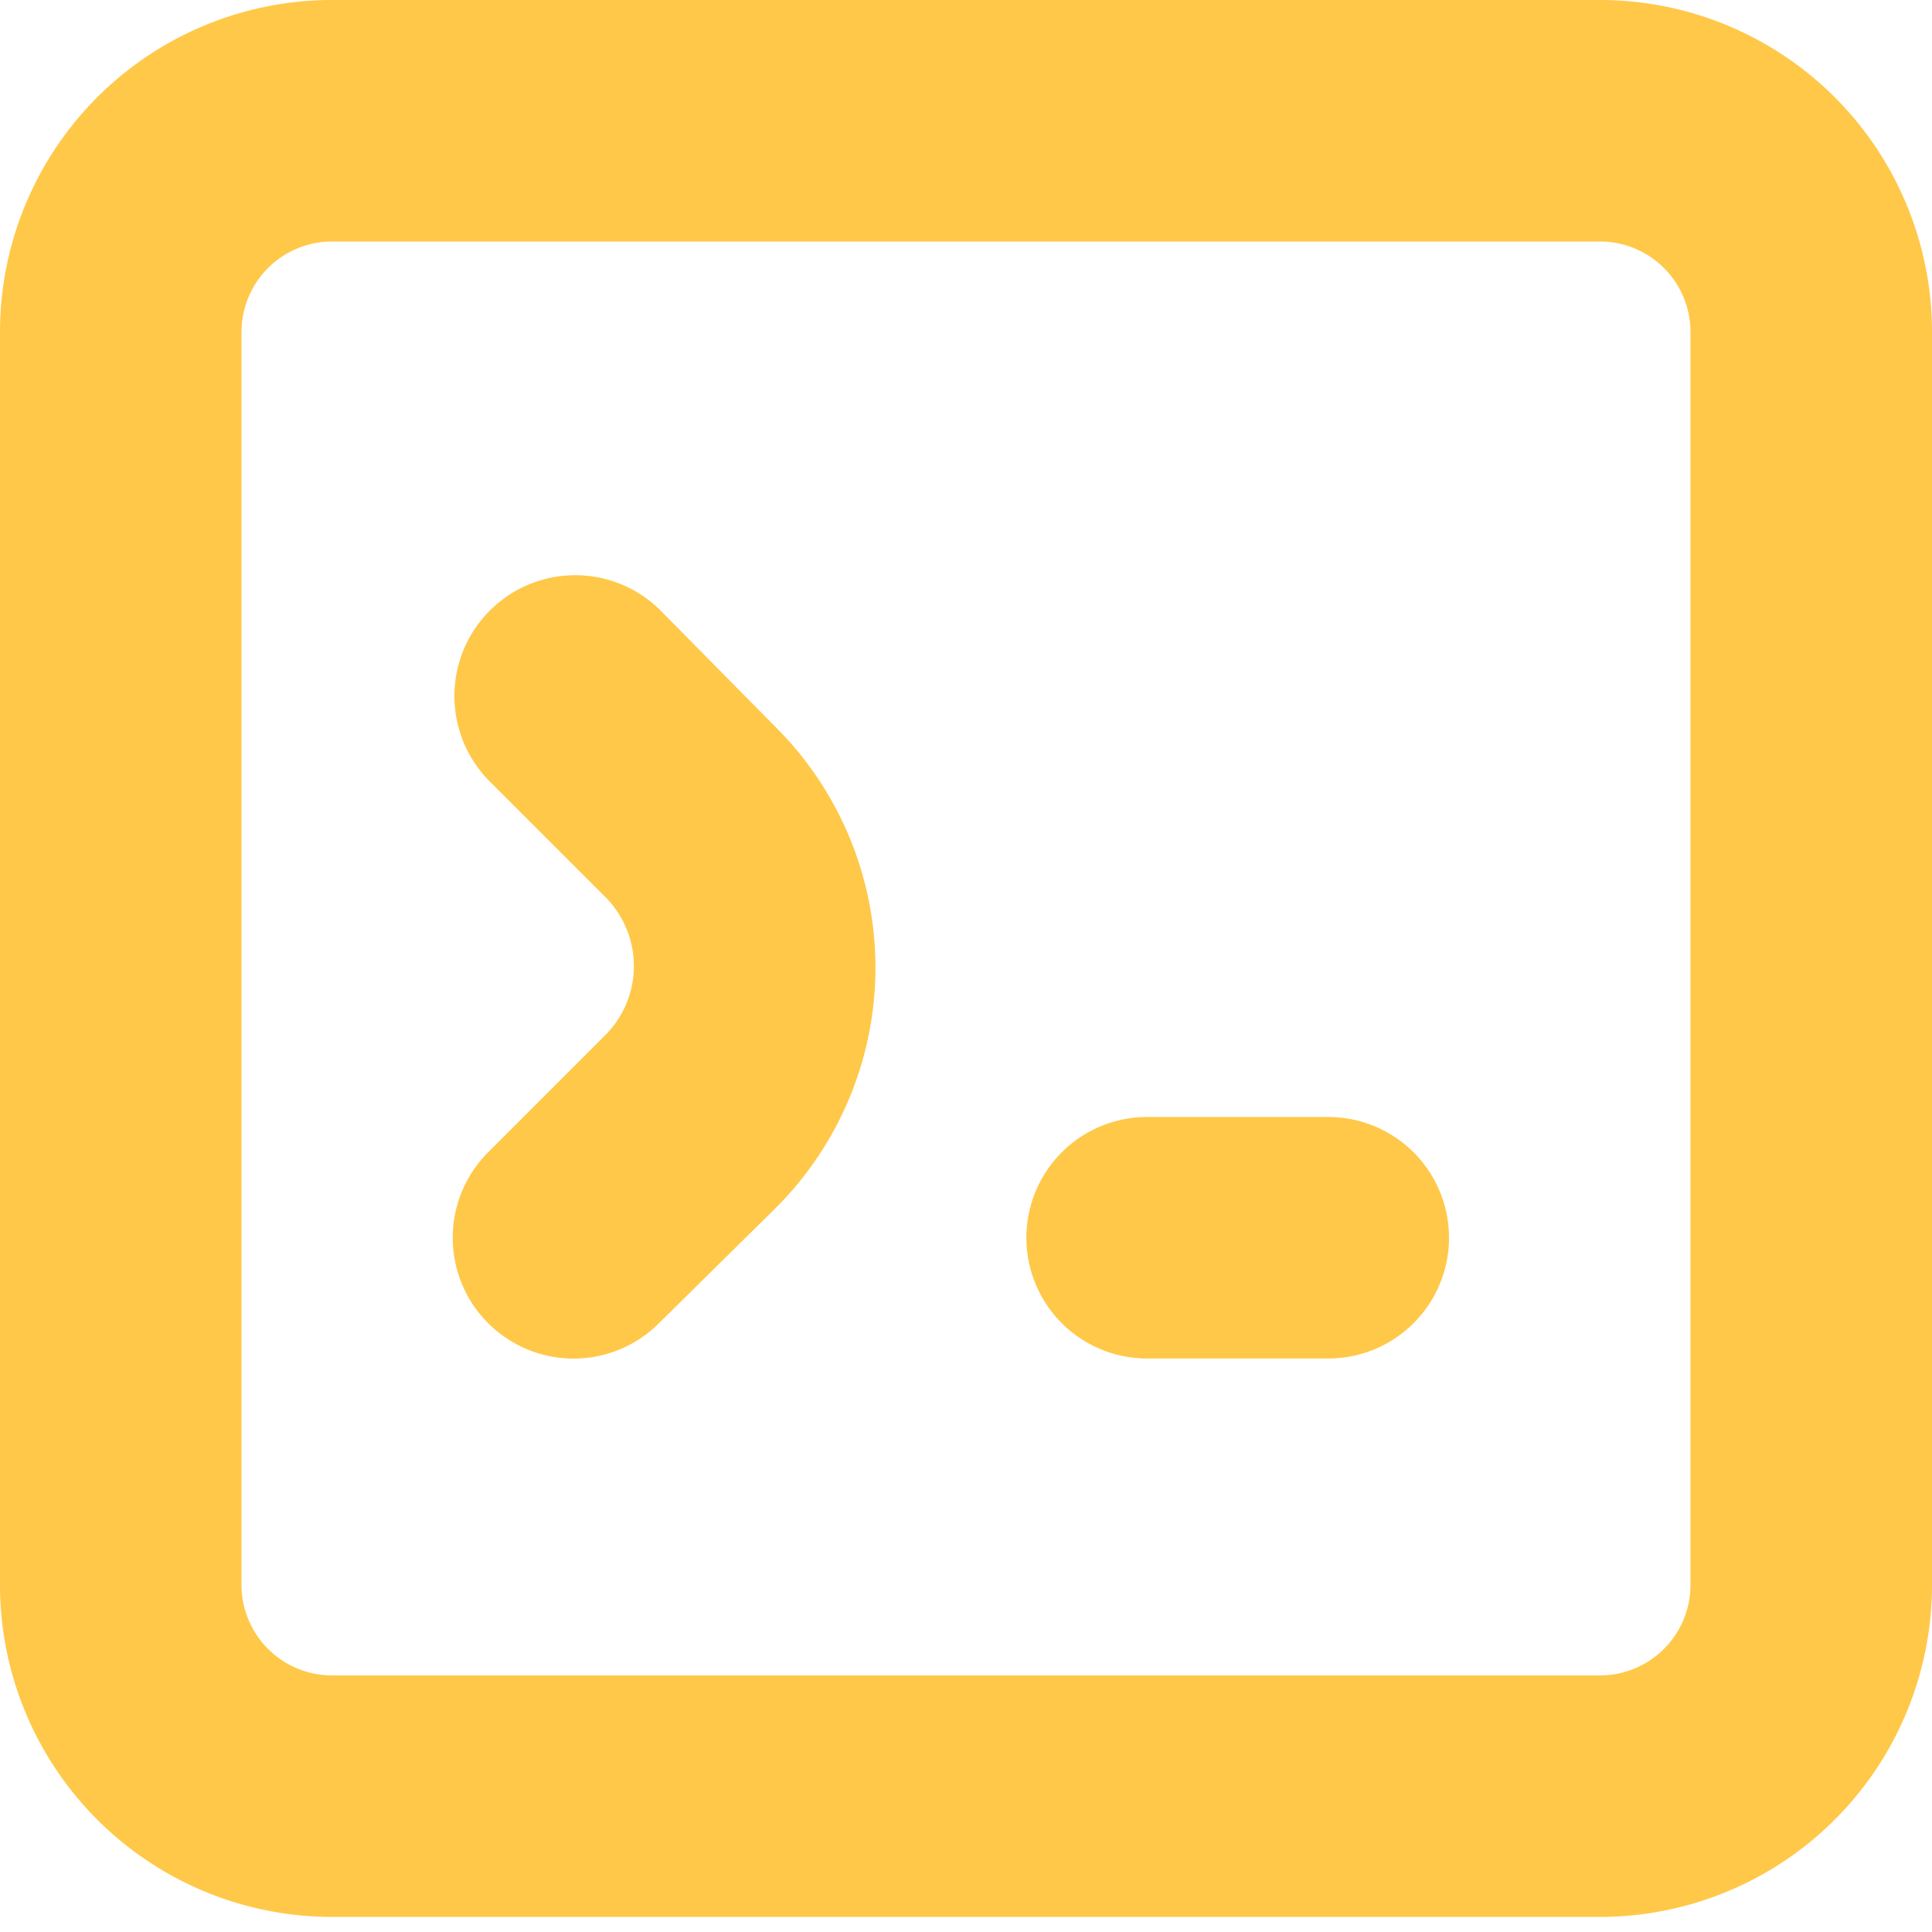
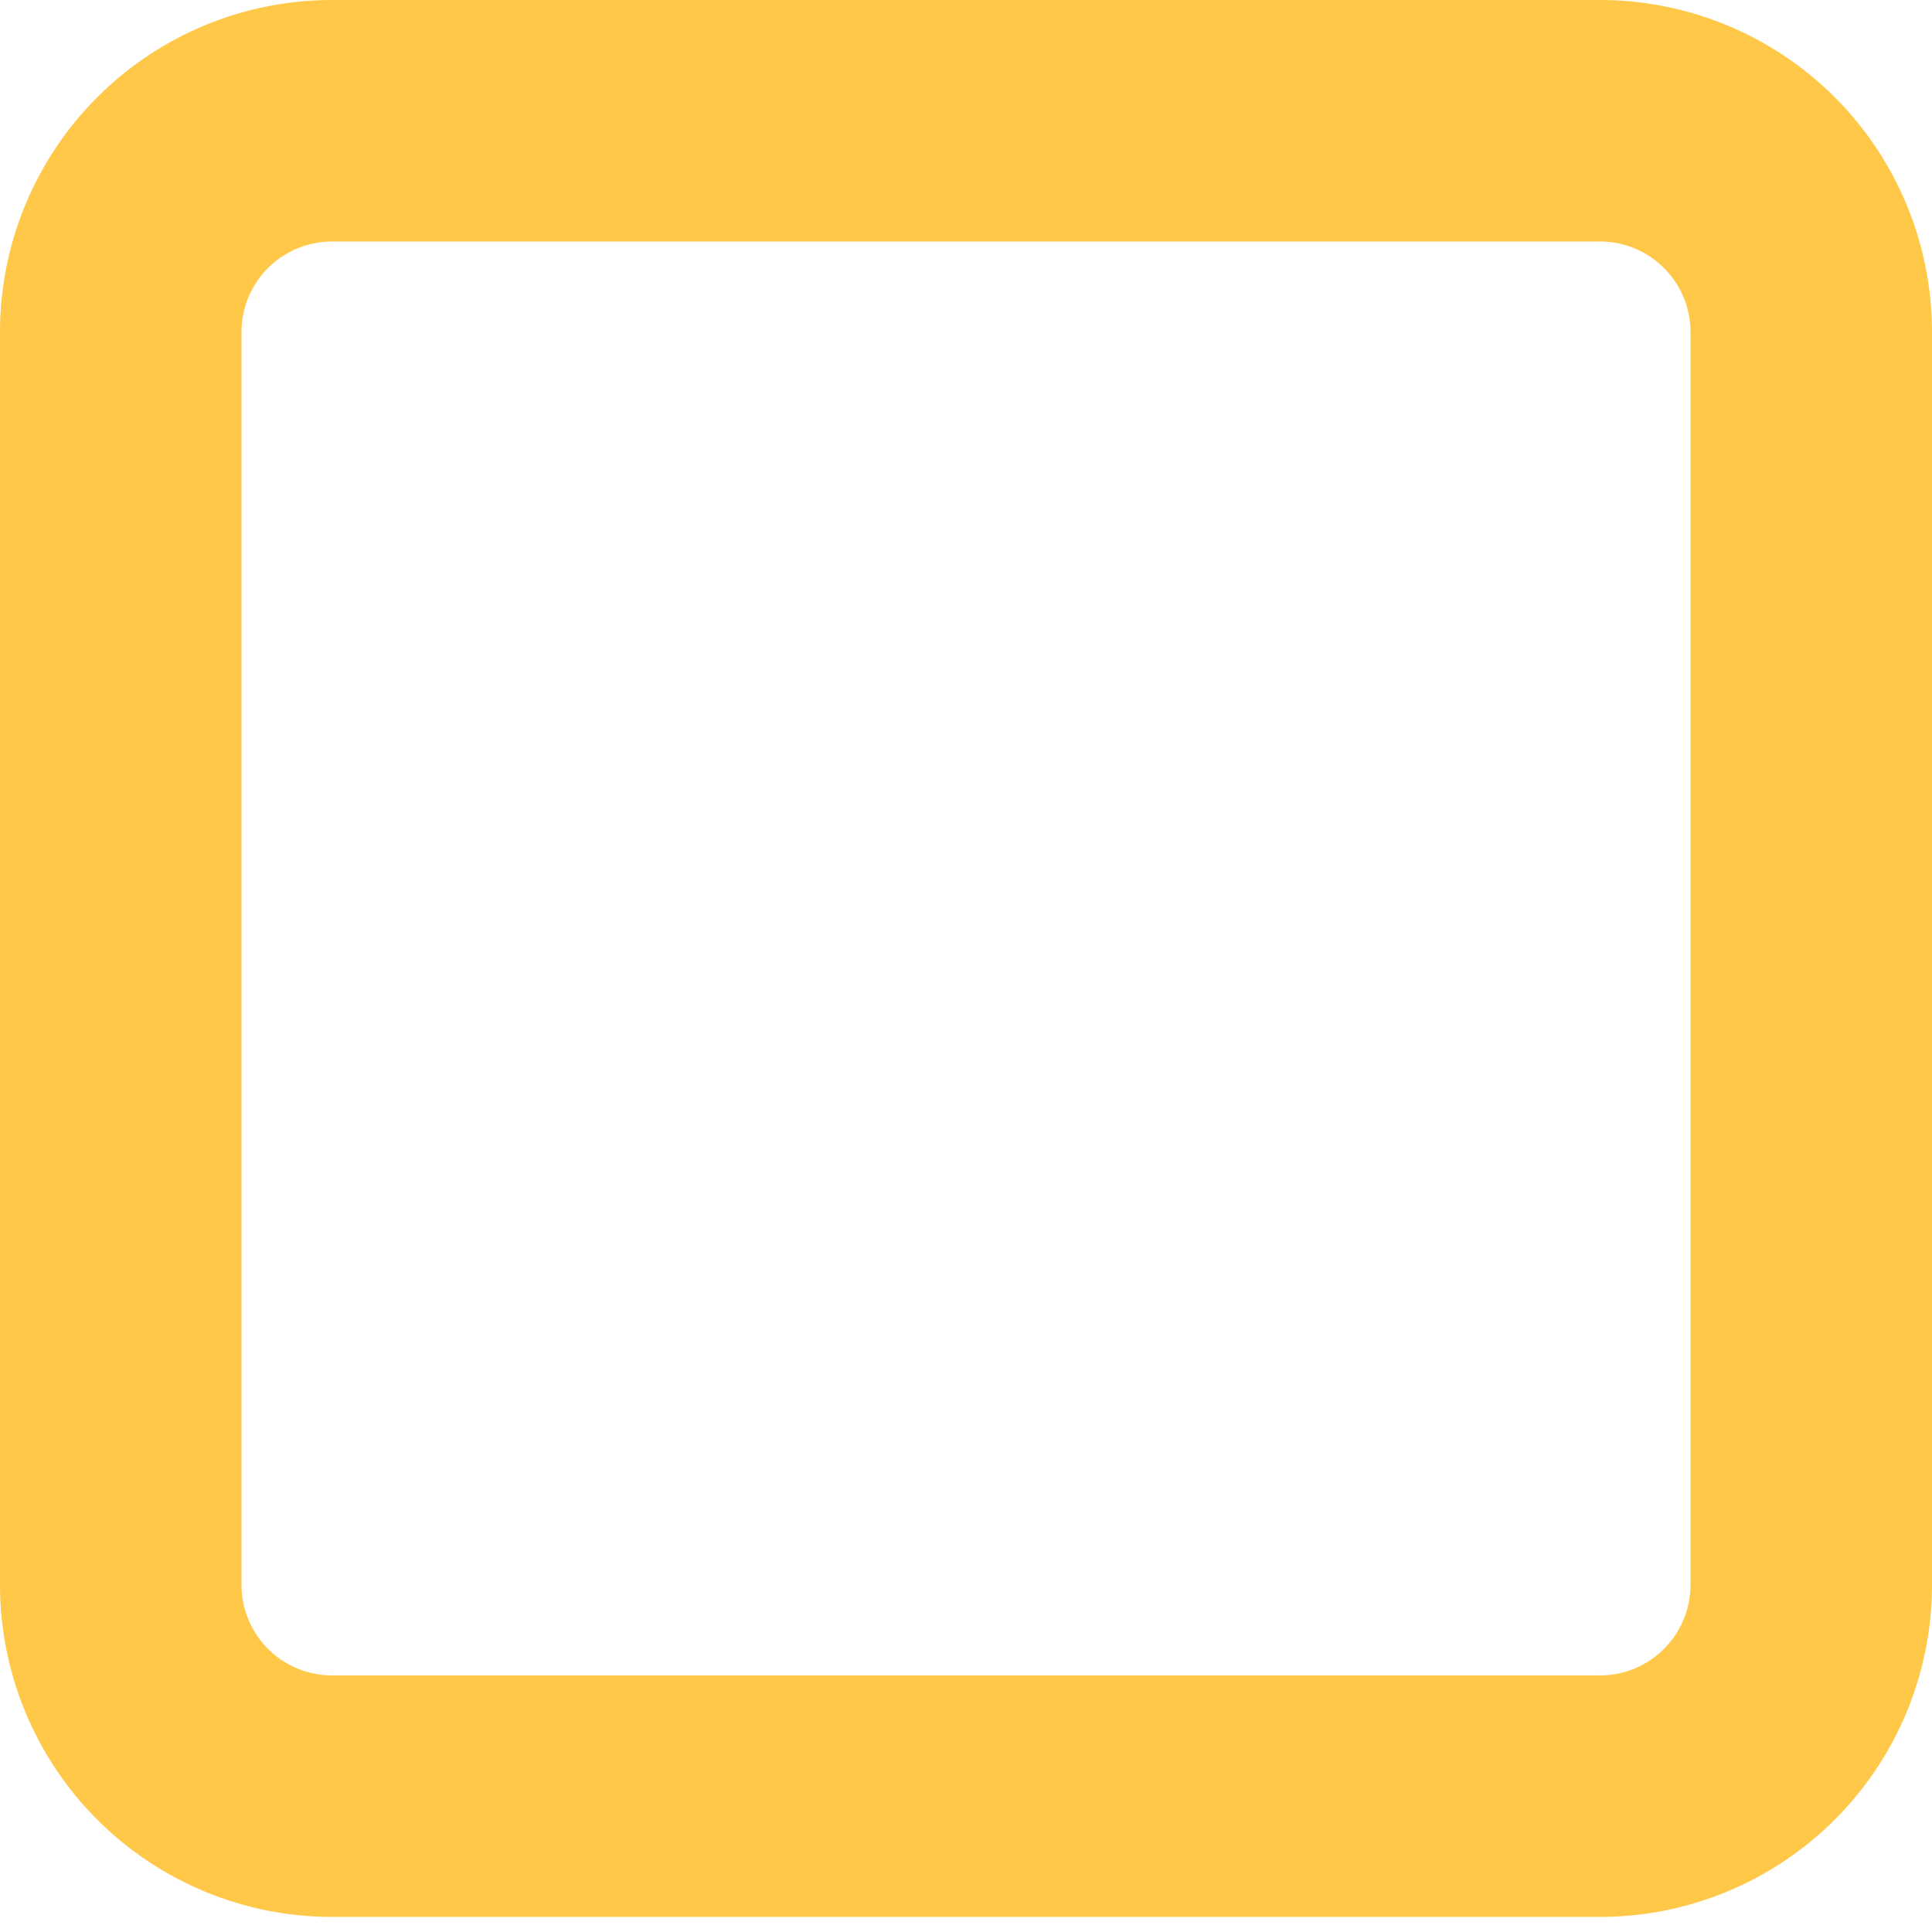
<svg xmlns="http://www.w3.org/2000/svg" width="64" height="64" fill="none">
  <path fill="#FFC848" d="M53 0H11A11 11 0 0 0 0 11v41.5a11 11 0 0 0 11 11h42a11 11 0 0 0 11-11V11A11 11 0 0 0 53 0Zm3 52.5a3 3 0 0 1-3 3H11a3 3 0 0 1-3-3V11a3 3 0 0 1 3-3h42a3 3 0 0 1 3 3v41.5Z" />
-   <path fill="#FFC848" d="M44 37.002h-6a4 4 0 1 0 0 8h6a4 4 0 1 0 0-8Zm-22.17-16.83a4.003 4.003 0 0 0-5.66 5.66l3.88 3.88a3.24 3.24 0 0 1 0 4.58l-3.88 3.88a4.002 4.002 0 0 0 5.66 5.66l3.88-3.83a11.25 11.25 0 0 0 0-15.9l-3.88-3.93Z" />
</svg>